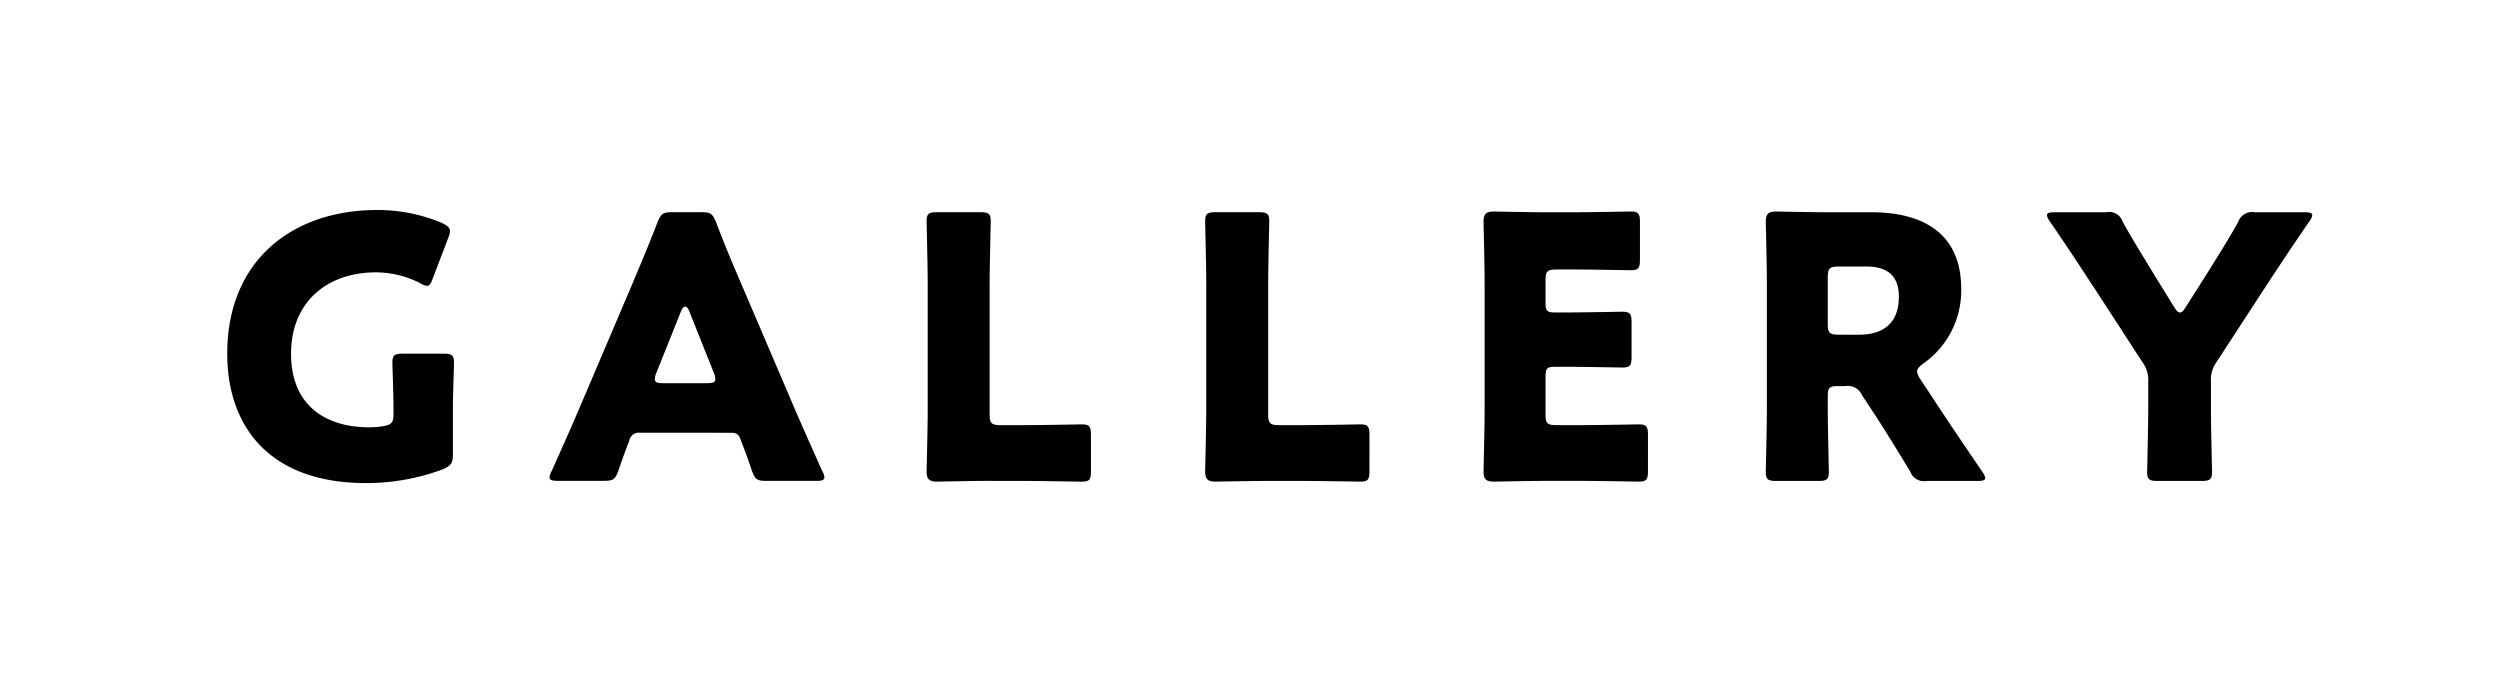
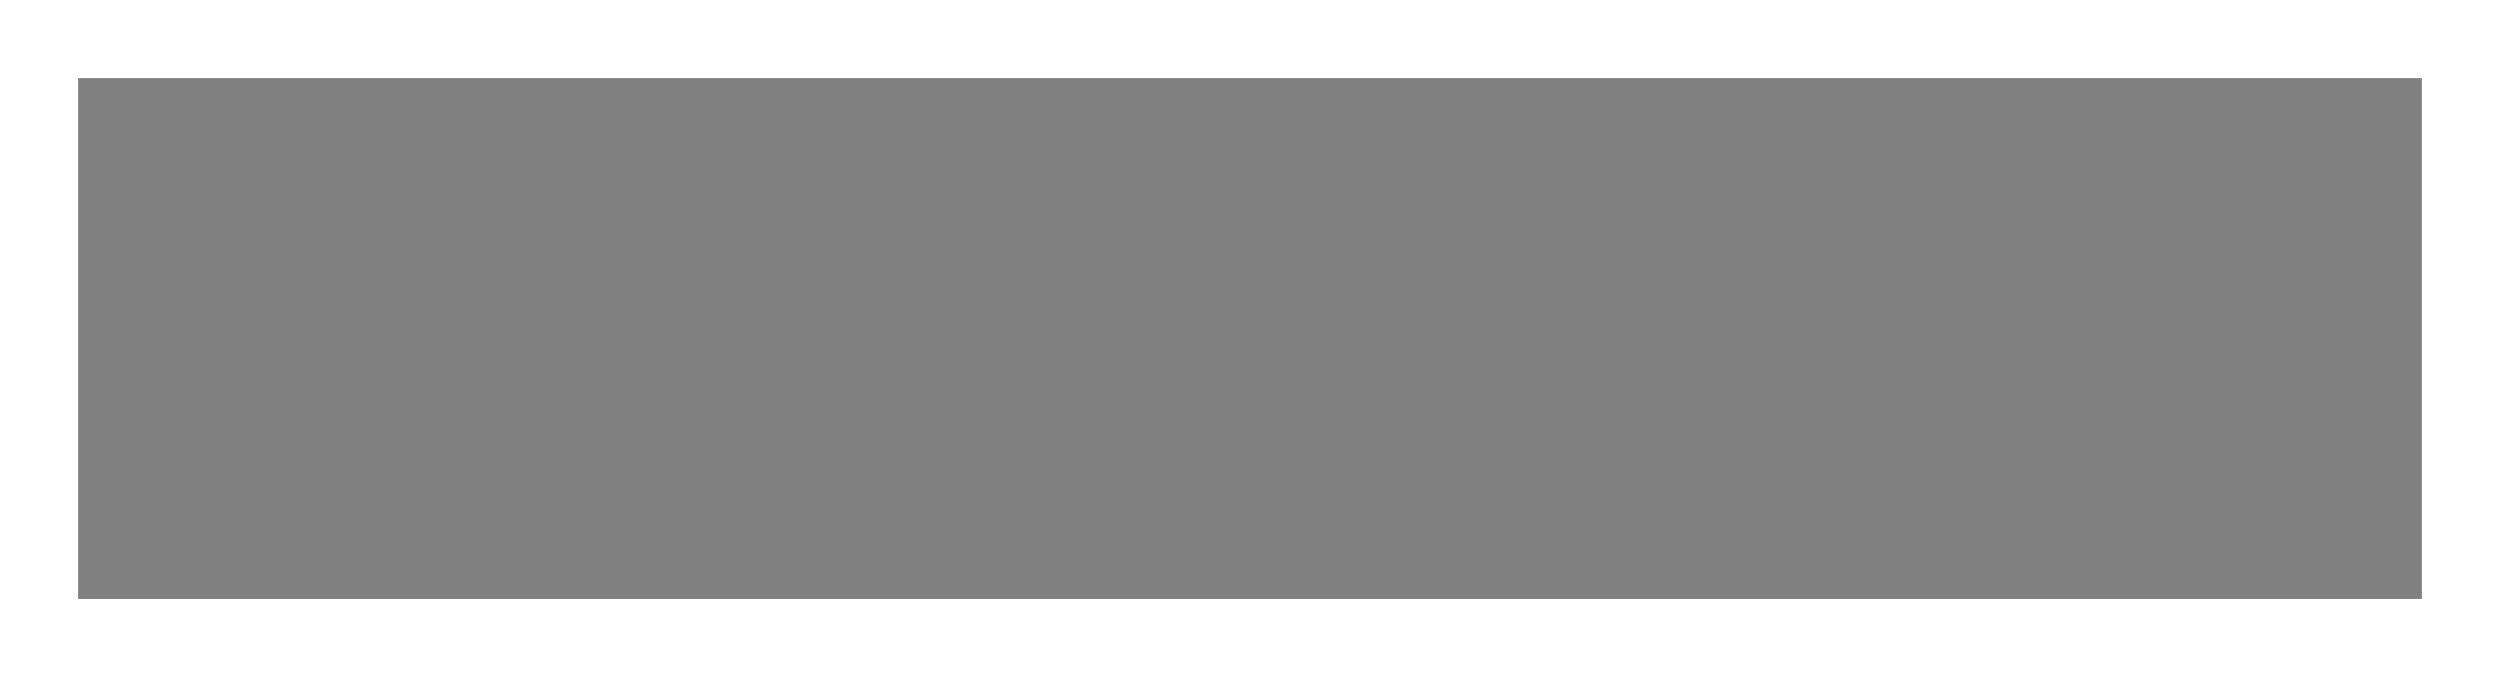
<svg xmlns="http://www.w3.org/2000/svg" width="192" height="52" viewBox="0 0 192 52">
  <rect x="0" y="0" width="192" height="52" fill="#808080" stroke="none" />
  <g id="activity_igallery_ttl" transform="translate(6 6)">
    <g id="パス_11301" data-name="パス 11301" fill="#fff">
-       <path d="M 183 43 L 180 43 L 0 43 L -3 43 L -3 40 L -3 0 L -3 -3 L 0 -3 L 180 -3 L 183 -3 L 183 0 L 183 40 L 183 43 Z" stroke="none" />
      <path d="M 0 0 L 0 40 L 180 40 L 180 0 L 0 0 M -6 -6 L 186 -6 L 186 46 L -6 46 L -6 -6 Z" stroke="none" fill="#fff" />
    </g>
-     <path id="パス_11302" data-name="パス 11302" d="M-62.216-5.376c0-1.12.084-3.3.084-3.5,0-.588-.168-.7-.812-.7h-3.108c-.644,0-.812.112-.812.7,0,.2.084,2.38.084,3.5v.42c0,.672-.14.84-.812.952a6.553,6.553,0,0,1-1.064.084c-3.276,0-5.992-1.624-5.992-5.656,0-3.892,2.688-6.244,6.524-6.244a7.533,7.533,0,0,1,3.36.812,1.338,1.338,0,0,0,.56.224c.2,0,.308-.2.448-.588l1.176-3.08a1.664,1.664,0,0,0,.14-.532c0-.252-.2-.42-.588-.616a12.656,12.656,0,0,0-5.012-1.008c-6.468,0-11.508,3.836-11.508,11.032,0,5.488,3.136,9.94,10.668,9.94A16.882,16.882,0,0,0-62.972-.7c.616-.28.756-.476.756-1.148ZM-40.908-3.5c.5,0,.644.112.812.588.2.532.42,1.064.84,2.324.252.672.392.784,1.12.784h3.808c.448,0,.644-.056.644-.28a1.2,1.2,0,0,0-.168-.476c-1.036-2.324-1.6-3.584-2.128-4.816L-40.1-15.008c-.5-1.148-1.176-2.744-1.9-4.648-.28-.672-.42-.784-1.148-.784H-45.36c-.728,0-.868.112-1.148.784-.728,1.9-1.4,3.444-1.932,4.732l-4.116,9.66c-.476,1.12-1.036,2.38-2.072,4.7a1.2,1.2,0,0,0-.168.476c0,.224.2.28.644.28h3.528c.728,0,.868-.112,1.12-.784.42-1.26.644-1.792.84-2.324a.734.734,0,0,1,.812-.588Zm-3.78-9.352c.084-.224.2-.336.308-.336s.224.112.308.336l1.9,4.76a1.256,1.256,0,0,1,.112.476c0,.252-.2.308-.644.308h-3.36c-.448,0-.644-.056-.644-.308a1.256,1.256,0,0,1,.112-.476ZM-18.256.2c1.316,0,4.144.056,4.34.056.588,0,.7-.168.7-.812V-3.332c0-.644-.112-.812-.7-.812-.2,0-3.024.056-4.34.056h-1.9c-.7,0-.84-.14-.84-.84V-14.84c0-1.484.084-4.7.084-4.9,0-.588-.168-.7-.812-.7h-3.3c-.644,0-.812.112-.812.7,0,.2.084,3.416.084,4.9v9.52c0,1.484-.084,4.592-.084,4.788,0,.588.2.784.784.784.2,0,2.66-.056,3.948-.056ZM3.136.2C4.452.2,7.28.252,7.476.252c.588,0,.7-.168.7-.812V-3.332c0-.644-.112-.812-.7-.812-.2,0-3.024.056-4.34.056h-1.9c-.7,0-.84-.14-.84-.84V-14.84c0-1.484.084-4.7.084-4.9,0-.588-.168-.7-.812-.7h-3.3c-.644,0-.812.112-.812.7,0,.2.084,3.416.084,4.9v9.52c0,1.484-.084,4.592-.084,4.788,0,.588.2.784.784.784C-3.472.252-1.008.2.28.2Zm19.4-4.284c-.7,0-.84-.14-.84-.84V-7.812c0-.644.112-.756.756-.756h.812c1.316,0,4.144.056,4.34.056.588,0,.7-.168.7-.812v-2.66c0-.644-.112-.812-.7-.812-.2,0-3.024.056-4.34.056h-.812c-.644,0-.756-.112-.756-.756V-15.2c0-.7.14-.84.84-.84h1.372c1.316,0,4.144.056,4.34.056.588,0,.7-.168.7-.812v-2.884c0-.644-.112-.812-.7-.812-.2,0-3.024.056-4.34.056h-2.24c-1.288,0-3.752-.056-3.948-.056-.588,0-.784.2-.784.784,0,.2.084,3.3.084,4.788v9.6c0,1.484-.084,4.592-.084,4.788,0,.588.2.784.784.784.2,0,2.66-.056,3.948-.056h2.856c1.316,0,4.144.056,4.34.056.588,0,.7-.168.7-.812V-3.332c0-.644-.112-.812-.7-.812-.2,0-3.024.056-4.34.056ZM43.372-6.272c0-.7.112-.812.812-.812h.532a1.185,1.185,0,0,1,1.288.7l.868,1.316c.784,1.2,1.708,2.688,2.828,4.536A1.121,1.121,0,0,0,50.96.2h3.92c.392,0,.588-.056.588-.224A1.123,1.123,0,0,0,55.244-.5c-1.736-2.548-2.66-3.92-3.836-5.712l-.924-1.4a1.323,1.323,0,0,1-.252-.588c0-.2.14-.364.476-.616a6.832,6.832,0,0,0,2.912-5.74c0-4.368-3.08-5.88-6.888-5.88H43.344c-1.288,0-3.752-.056-3.948-.056-.588,0-.784.2-.784.784,0,.2.084,3.3.084,4.788V-5.4c0,1.484-.084,4.7-.084,4.9,0,.588.168.7.812.7h3.22c.644,0,.812-.112.812-.7,0-.2-.084-3.416-.084-4.9Zm0-9.156c0-.7.14-.84.84-.84H46.34c1.512,0,2.492.616,2.492,2.324,0,2.1-1.288,2.912-3.052,2.912H44.212c-.7,0-.84-.14-.84-.84ZM72.8-7.42a2.323,2.323,0,0,1,.448-1.54l3.5-5.376c1.176-1.792,2.072-3.164,3.612-5.4a1.123,1.123,0,0,0,.224-.476c0-.168-.2-.224-.588-.224H76.16a1.121,1.121,0,0,0-1.26.728c-.84,1.512-1.568,2.632-2.38,3.948l-1.652,2.6c-.168.28-.308.42-.448.42s-.252-.112-.448-.42L68.4-15.708c-.812-1.344-1.54-2.492-2.38-4a1.072,1.072,0,0,0-1.232-.728h-4c-.392,0-.588.056-.588.224a1.123,1.123,0,0,0,.224.476c1.6,2.324,2.66,3.976,3.64,5.46l3.472,5.348a2.323,2.323,0,0,1,.448,1.54V-5.4c0,1.484-.084,4.7-.084,4.9,0,.588.168.7.812.7h3.36c.644,0,.812-.112.812-.7,0-.2-.084-3.416-.084-4.9Z" transform="translate(91 30.737)" style="mix-blend-mode: multiply;isolation: isolate" />
  </g>
</svg>